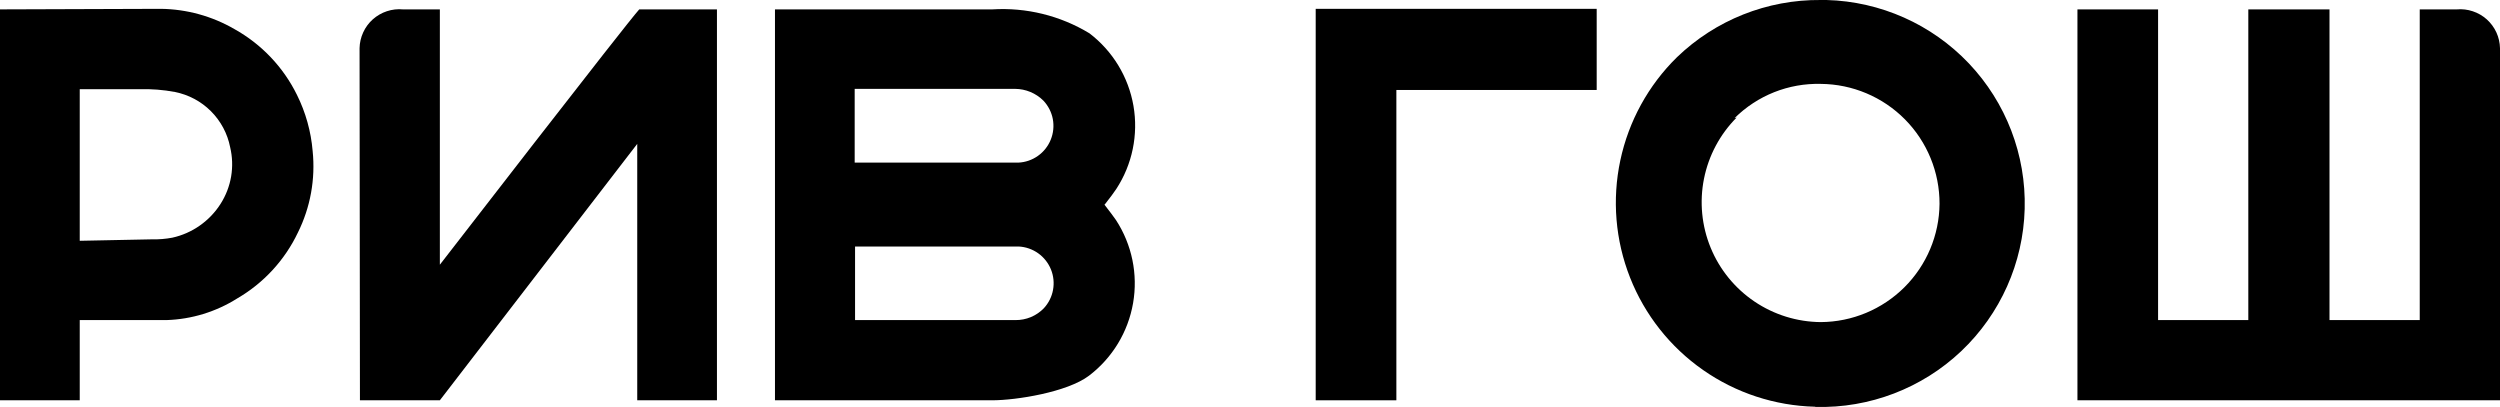
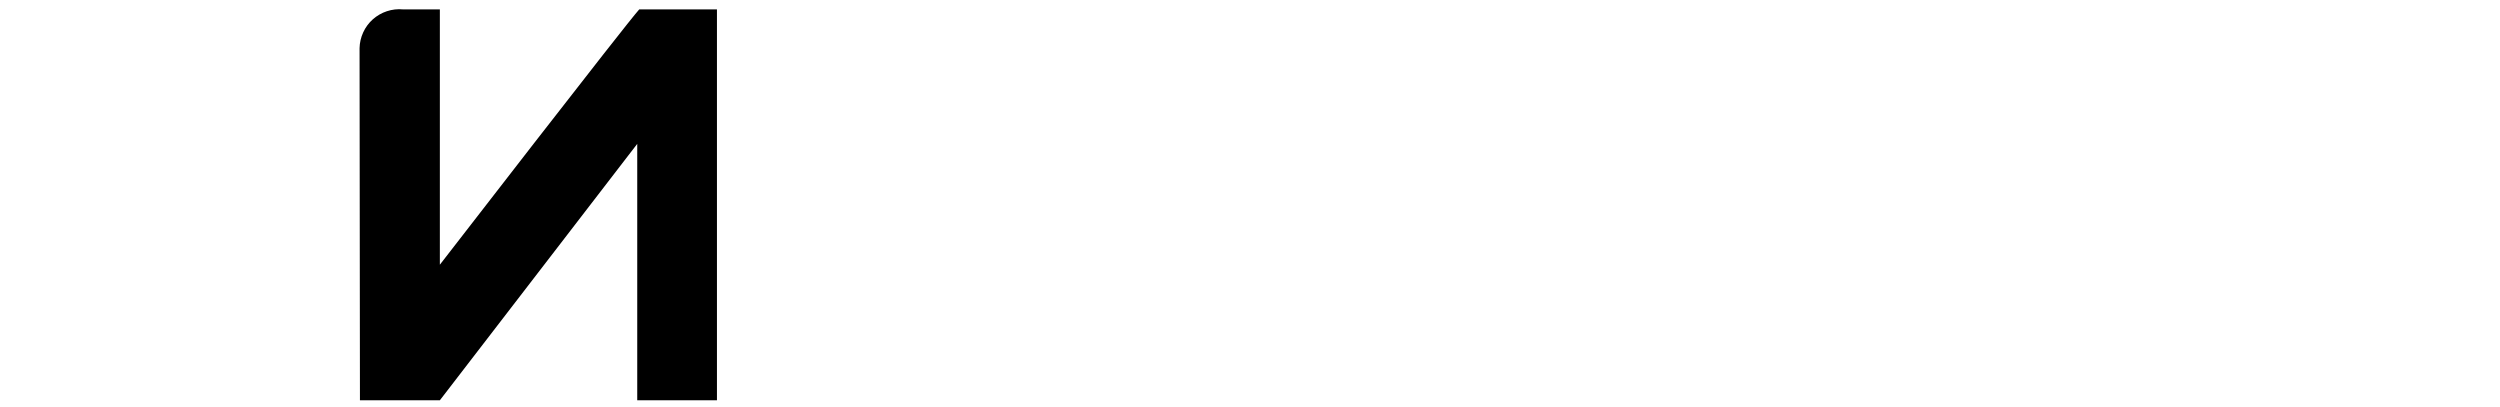
<svg xmlns="http://www.w3.org/2000/svg" width="86" height="14" viewBox="0 0 86 14" fill="none">
-   <path d="M0 0.323V13.77H2.743V11.011H5.726C6.591 10.984 7.433 10.726 8.164 10.264C9.071 9.736 9.798 8.946 10.248 7.999C10.679 7.131 10.854 6.159 10.755 5.195C10.699 4.524 10.516 3.869 10.216 3.265C9.746 2.309 8.995 1.519 8.063 1C7.293 0.554 6.42 0.314 5.529 0.304L0 0.323ZM2.743 8.283V3.069H4.807C5.213 3.057 5.618 3.089 6.017 3.164C6.486 3.257 6.918 3.487 7.256 3.825C7.594 4.163 7.825 4.594 7.917 5.063C7.996 5.393 8.007 5.736 7.951 6.071C7.894 6.405 7.771 6.725 7.588 7.012C7.402 7.305 7.159 7.559 6.874 7.759C6.59 7.959 6.268 8.101 5.928 8.176C5.699 8.219 5.465 8.239 5.232 8.233L2.743 8.283Z" fill="black" />
-   <path d="M62.457 13.998C64.315 14.047 66.117 13.357 67.466 12.08C68.814 10.802 69.6 9.042 69.649 7.186C69.699 5.329 69.008 3.53 67.73 2.182C66.451 0.835 64.689 0.05 62.831 0H62.635C60.791 -0.017 59.015 0.69 57.688 1.968C56.703 2.934 56.026 4.168 55.739 5.516C55.452 6.864 55.568 8.267 56.074 9.549C56.58 10.832 57.453 11.937 58.584 12.727C59.714 13.517 61.053 13.956 62.432 13.991L62.457 13.998ZM59.67 4.063C60.059 3.677 60.523 3.374 61.032 3.171C61.541 2.969 62.087 2.872 62.635 2.886C63.723 2.894 64.764 3.333 65.53 4.106C66.295 4.879 66.723 5.924 66.72 7.012C66.71 8.09 66.276 9.121 65.512 9.882C64.747 10.643 63.714 11.074 62.635 11.08C61.821 11.074 61.028 10.828 60.354 10.373C59.681 9.918 59.156 9.275 58.847 8.523C58.538 7.771 58.458 6.946 58.617 6.149C58.776 5.352 59.166 4.62 59.74 4.044" fill="black" />
-   <path d="M83.239 0.323V11.011H80.135V0.323H77.342V11.011H74.238V0.323H71.464V13.77H86V1.658C85.996 1.471 85.954 1.286 85.876 1.116C85.798 0.945 85.685 0.793 85.546 0.667C85.406 0.542 85.243 0.447 85.064 0.388C84.886 0.328 84.698 0.306 84.512 0.323H83.239Z" fill="black" />
-   <path d="M48.035 3.095H54.926V0.304H45.26V13.77H48.035V3.095Z" fill="black" />
-   <path d="M38.002 7.037C38.173 6.822 38.344 6.588 38.401 6.499C38.952 5.655 39.162 4.634 38.991 3.641C38.819 2.648 38.278 1.757 37.477 1.146C36.472 0.537 35.305 0.25 34.133 0.323H26.659V13.77H34.133C34.956 13.77 36.717 13.491 37.464 12.922C38.266 12.311 38.807 11.419 38.978 10.427C39.15 9.434 38.939 8.413 38.389 7.569C38.332 7.48 38.142 7.233 37.99 7.037H38.002ZM29.401 3.057H34.918C35.284 3.059 35.634 3.204 35.893 3.462C36.059 3.638 36.172 3.858 36.217 4.096C36.261 4.334 36.237 4.579 36.146 4.804C36.056 5.028 35.903 5.222 35.705 5.362C35.508 5.502 35.274 5.583 35.032 5.594H29.401V3.057ZM35.906 10.606C35.779 10.736 35.628 10.839 35.46 10.909C35.292 10.978 35.112 11.013 34.931 11.011H29.414V8.48H35.044C35.285 8.492 35.517 8.573 35.714 8.713C35.91 8.853 36.062 9.045 36.153 9.269C36.243 9.492 36.268 9.736 36.224 9.973C36.181 10.21 36.07 10.43 35.906 10.606Z" fill="black" />
  <path d="M12.369 1.658C12.373 1.47 12.415 1.285 12.494 1.114C12.572 0.943 12.685 0.79 12.825 0.665C12.966 0.54 13.13 0.445 13.309 0.386C13.488 0.327 13.677 0.305 13.864 0.323H15.131V9.106C15.131 9.106 21.541 0.816 21.99 0.323H24.663V13.77H21.921V4.949L15.131 13.77H12.382L12.369 1.658Z" fill="black" />
</svg>